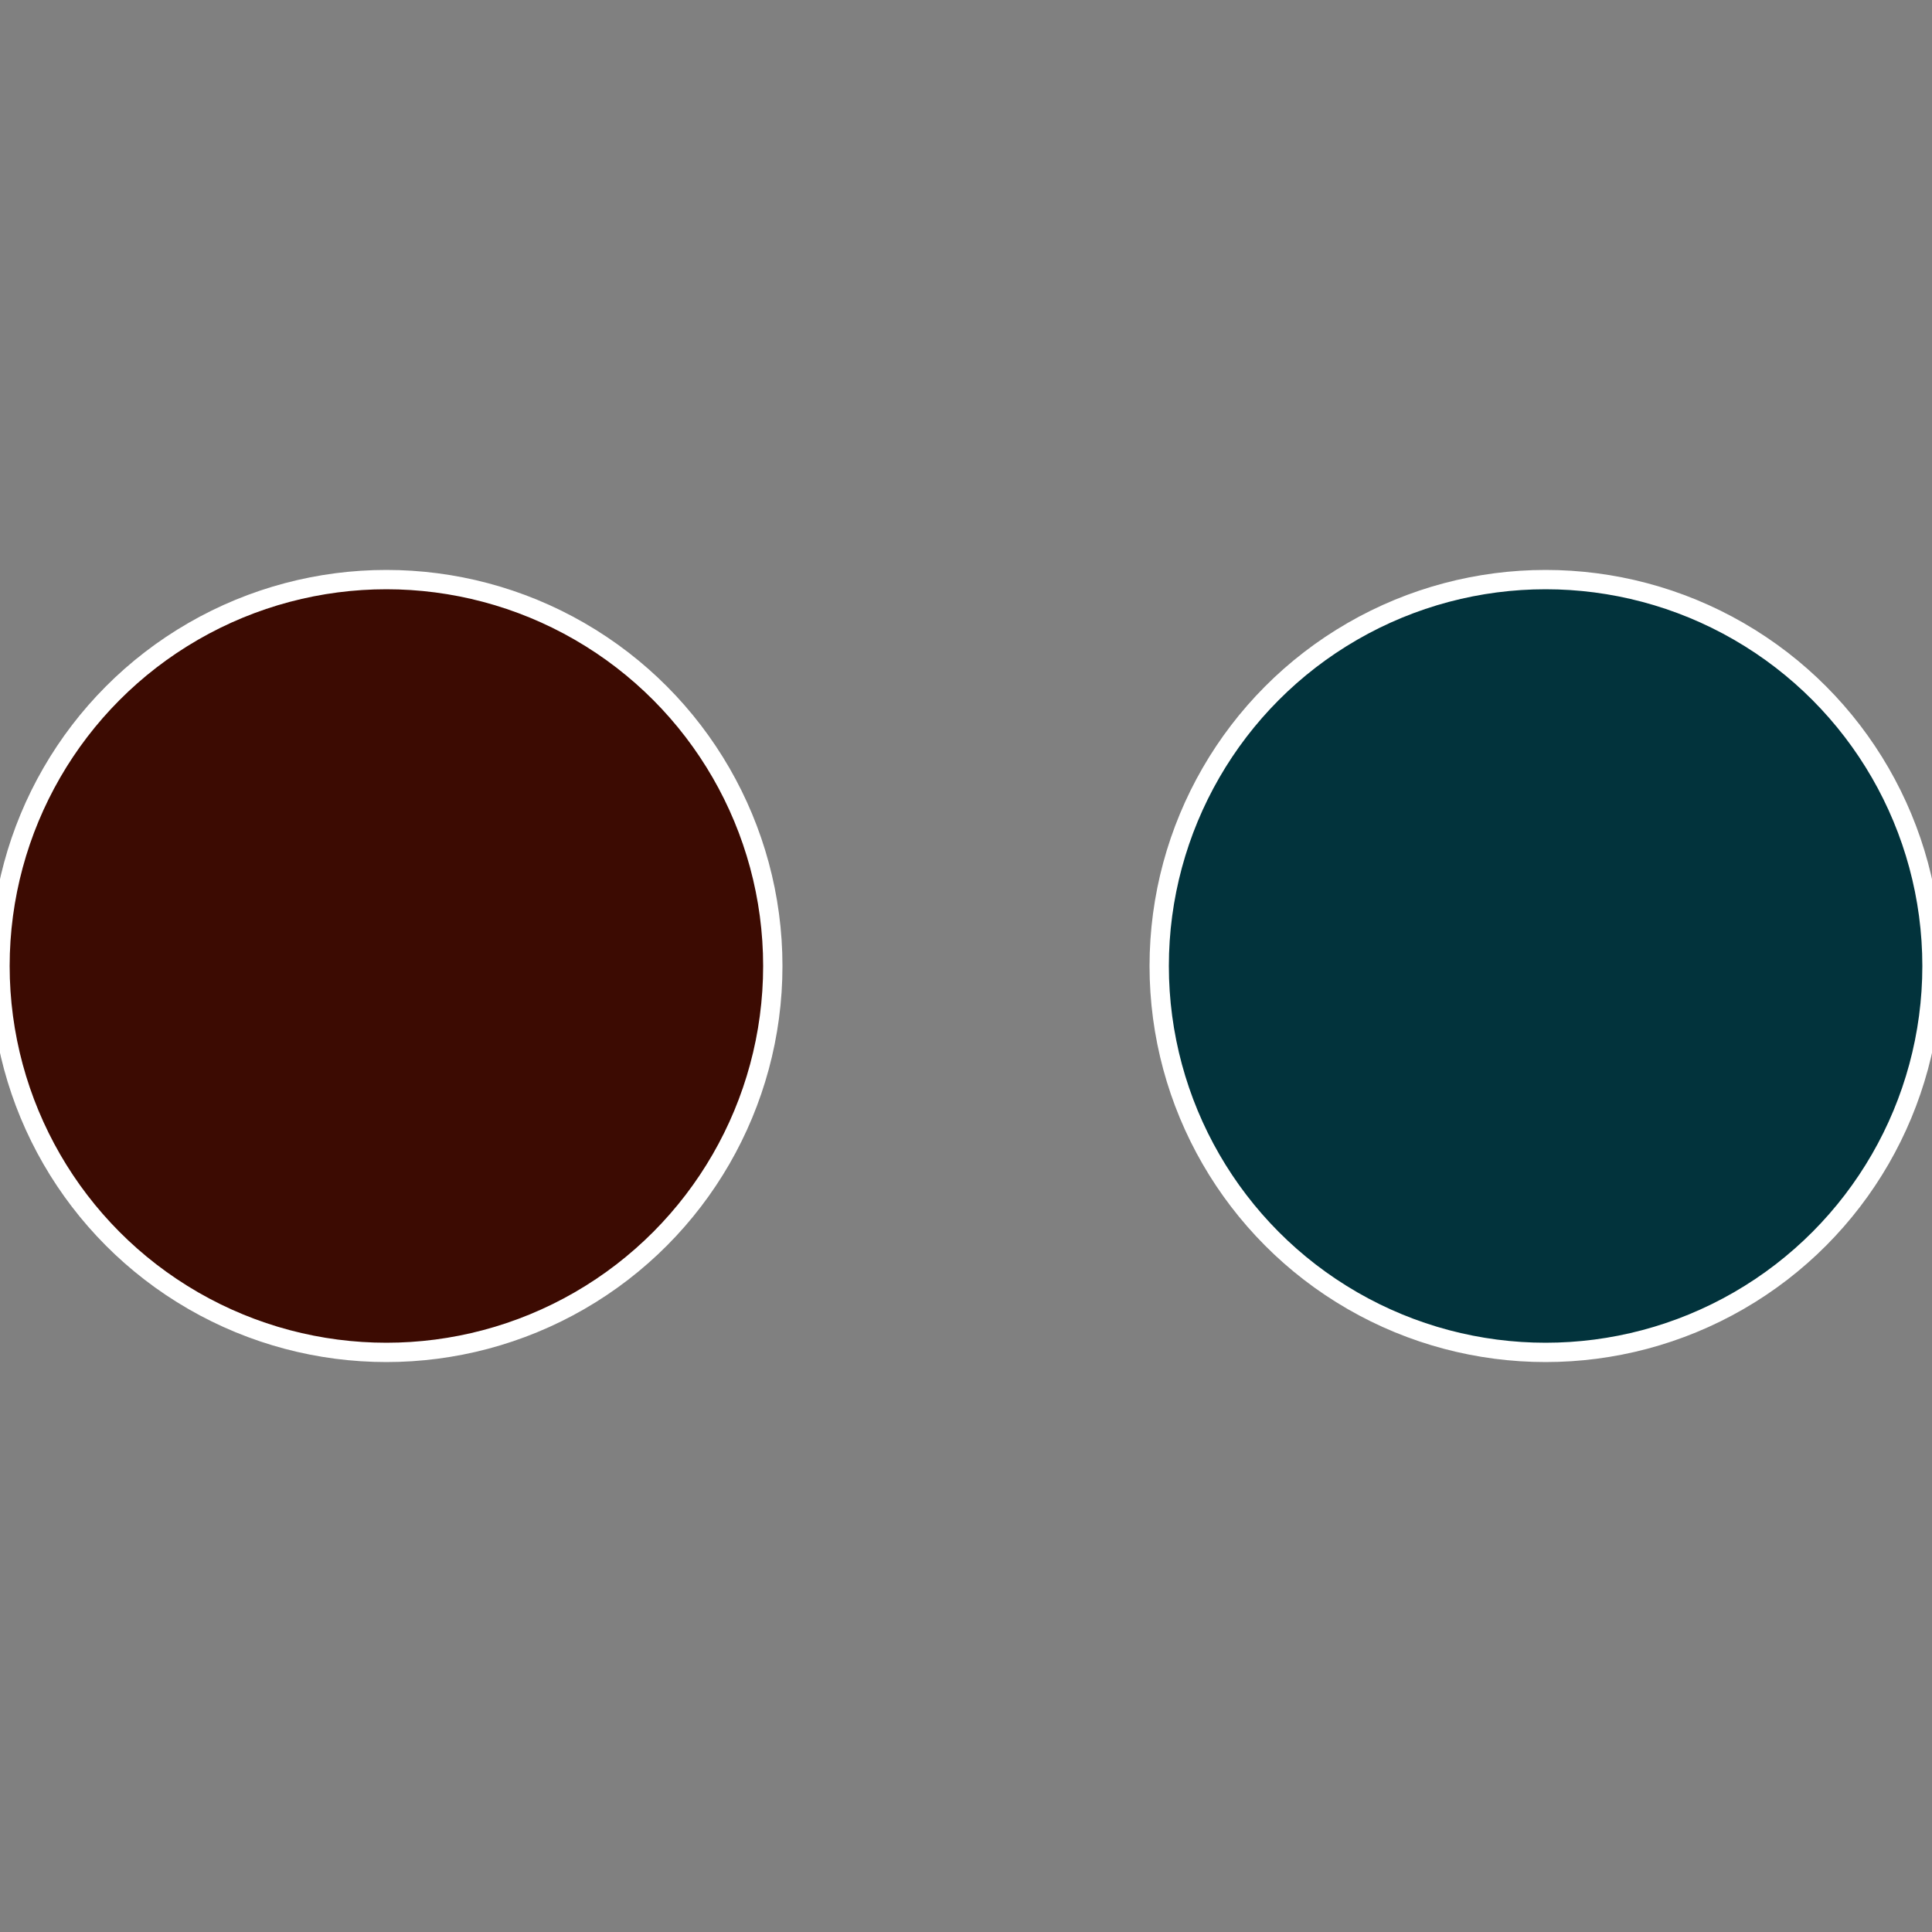
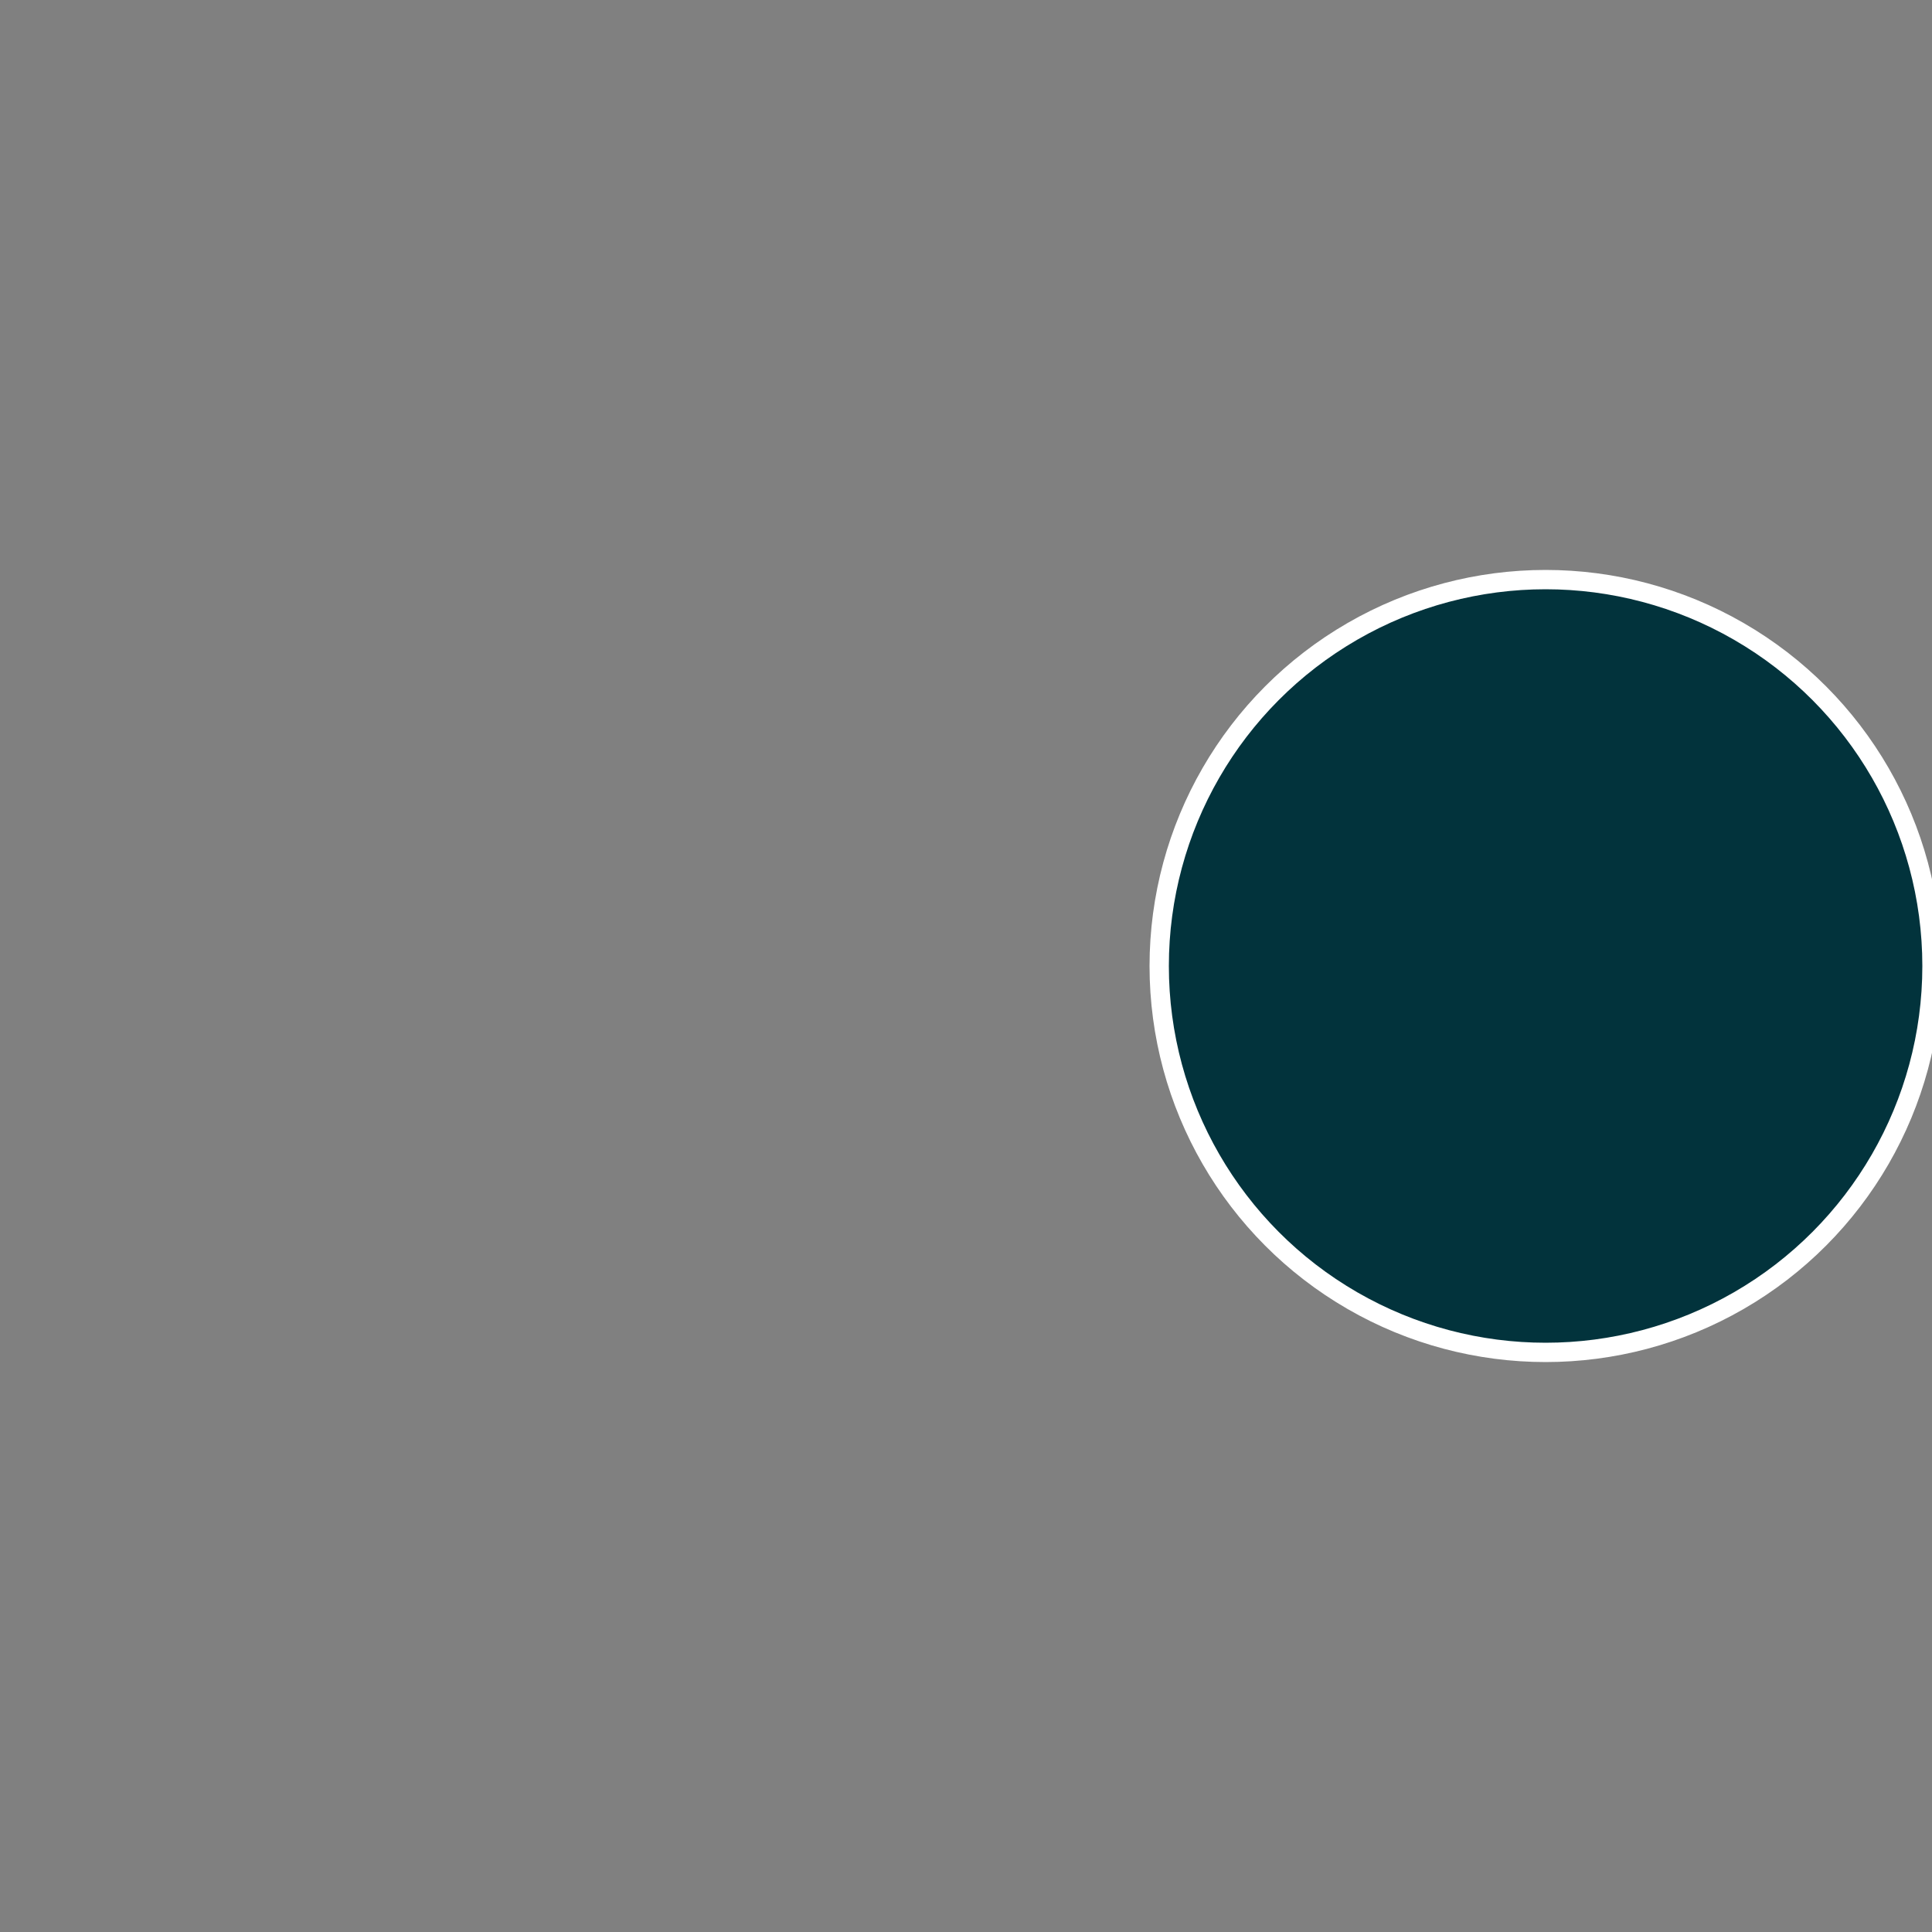
<svg xmlns="http://www.w3.org/2000/svg" width="500" height="500" viewBox="-1 -1 2 2">
  <rect x="-1" y="-1" width="2" height="2" fill="#808080" stroke="none" />
  <circle cx="0.6" cy="0" r="0.4" fill="#02333c" stroke="#fff" stroke-width="1%" />
-   <circle cx="-0.6" cy="7.3478807948841E-17" r="0.4" fill="#3c0b02" stroke="#fff" stroke-width="1%" />
</svg>